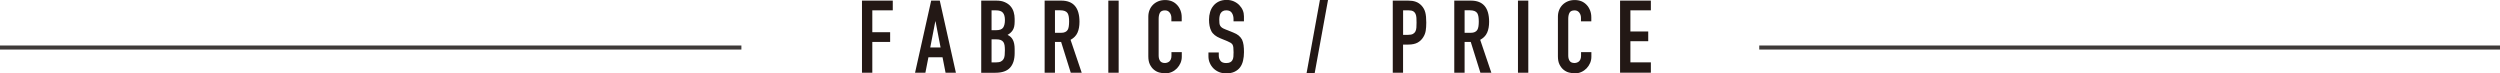
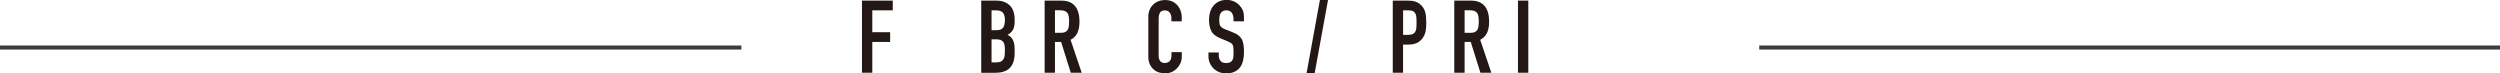
<svg xmlns="http://www.w3.org/2000/svg" viewBox="0 0 617.01 18.1">
  <defs>
    <style>.d{fill:#231815;}.e{fill:none;stroke:#3e3a39;stroke-miterlimit:10;}</style>
  </defs>
  <g id="a" />
  <g id="b">
    <g id="c">
      <g>
        <g>
          <path class="d" d="M212.74,17.95V.15h7.6V2.55h-5.05V7.95h4.4v2.4h-4.4v7.6h-2.55Z" />
-           <path class="d" d="M225.84,17.95L229.82,.15h2.12l3.98,17.8h-2.55l-.75-3.82h-3.48l-.75,3.82h-2.55Zm6.3-6.23l-1.25-6.45h-.05l-1.25,6.45h2.55Z" />
          <path class="d" d="M242.17,17.95V.15h3.72c.82,0,1.51,.12,2.09,.38,.57,.25,1.05,.58,1.41,1,.37,.42,.63,.9,.79,1.44,.16,.54,.24,1.1,.24,1.69v.65c0,.48-.04,.89-.11,1.22-.07,.33-.19,.62-.34,.88-.28,.47-.72,.87-1.3,1.2,.6,.28,1.04,.7,1.32,1.25,.28,.55,.43,1.3,.43,2.25v1c0,1.57-.38,2.77-1.14,3.6-.76,.83-1.97,1.25-3.64,1.25h-3.47Zm2.55-15.4V7.45h1.15c.85,0,1.42-.21,1.71-.64s.44-1.05,.44-1.86-.16-1.4-.49-1.8c-.33-.4-.91-.6-1.76-.6h-1.05Zm0,7.15v5.7h1.1c.52,0,.92-.07,1.21-.22,.29-.15,.51-.36,.66-.62s.24-.58,.27-.95c.03-.37,.05-.77,.05-1.2s-.02-.84-.07-1.18c-.05-.33-.15-.62-.3-.85-.17-.23-.39-.4-.67-.51-.28-.11-.66-.16-1.12-.16h-1.12Z" />
          <path class="d" d="M257.82,17.95V.15h4.1c3,0,4.5,1.74,4.5,5.23,0,1.05-.16,1.94-.49,2.68s-.9,1.32-1.71,1.77l2.75,8.12h-2.7l-2.38-7.6h-1.52v7.6h-2.55Zm2.55-15.4v5.55h1.45c.45,0,.81-.06,1.07-.19s.48-.3,.62-.54c.13-.23,.23-.52,.27-.86,.05-.34,.08-.74,.08-1.19s-.02-.85-.08-1.19c-.05-.34-.15-.64-.3-.89-.32-.47-.92-.7-1.8-.7h-1.33Z" />
-           <path class="d" d="M273.54,17.95V.15h2.55V17.95h-2.55Z" />
+           <path class="d" d="M273.54,17.95V.15V17.95h-2.55Z" />
          <path class="d" d="M291.67,12.88v1.1c0,.55-.1,1.07-.31,1.56-.21,.49-.5,.93-.86,1.31-.37,.38-.8,.69-1.29,.91s-1.02,.34-1.59,.34c-.48,0-.98-.07-1.48-.2-.5-.13-.95-.37-1.35-.7-.4-.33-.73-.76-.99-1.29-.26-.52-.39-1.2-.39-2.01V4.1c0-.58,.1-1.12,.3-1.62,.2-.5,.48-.93,.85-1.3,.37-.37,.8-.65,1.31-.86,.51-.21,1.07-.31,1.69-.31,1.2,0,2.17,.39,2.92,1.18,.37,.38,.65,.84,.86,1.36,.21,.53,.31,1.1,.31,1.71v1h-2.55v-.85c0-.5-.14-.93-.42-1.3-.28-.37-.67-.55-1.15-.55-.63,0-1.05,.2-1.26,.59-.21,.39-.31,.89-.31,1.49V13.72c0,.52,.11,.95,.34,1.3,.23,.35,.63,.53,1.21,.53,.17,0,.35-.03,.54-.09,.19-.06,.37-.15,.54-.29,.15-.13,.27-.32,.38-.55,.1-.23,.15-.53,.15-.88v-.88h2.55Z" />
          <path class="d" d="M306.99,5.27h-2.55v-.57c0-.58-.14-1.09-.41-1.51-.27-.43-.74-.64-1.39-.64-.35,0-.63,.07-.85,.2-.22,.13-.39,.3-.52,.5-.13,.22-.23,.46-.27,.74-.05,.27-.08,.56-.08,.86,0,.35,.01,.64,.04,.88,.02,.23,.09,.44,.19,.62,.1,.18,.25,.34,.44,.48,.19,.13,.45,.27,.79,.4l1.95,.78c.57,.22,1.02,.47,1.38,.76,.35,.29,.62,.63,.83,1.01,.18,.4,.31,.85,.38,1.36,.07,.51,.1,1.09,.1,1.74,0,.75-.08,1.45-.23,2.09-.15,.64-.39,1.19-.73,1.64-.35,.47-.81,.83-1.38,1.1-.57,.27-1.26,.4-2.08,.4-.62,0-1.19-.11-1.72-.32-.53-.22-.99-.52-1.38-.9-.38-.38-.69-.83-.91-1.34-.23-.51-.34-1.06-.34-1.66v-.95h2.55v.8c0,.47,.14,.89,.41,1.26s.74,.56,1.39,.56c.43,0,.77-.06,1.01-.19,.24-.12,.43-.3,.56-.54,.13-.23,.21-.51,.24-.84,.03-.33,.04-.69,.04-1.09,0-.47-.02-.85-.05-1.15-.03-.3-.1-.54-.2-.73-.12-.18-.27-.33-.46-.45-.19-.12-.45-.24-.76-.38l-1.82-.75c-1.1-.45-1.84-1.05-2.21-1.79-.38-.74-.56-1.67-.56-2.79,0-.67,.09-1.3,.27-1.9,.18-.6,.46-1.12,.82-1.55,.35-.43,.8-.78,1.34-1.04,.54-.26,1.19-.39,1.94-.39,.63,0,1.21,.12,1.74,.35,.52,.23,.98,.54,1.36,.93,.77,.8,1.15,1.72,1.15,2.75v1.25Z" />
          <path class="d" d="M322.46,18.1l3.3-18.1h2l-3.3,18.1h-2Z" />
          <path class="d" d="M343.74,17.95V.15h3.82c.7,0,1.32,.09,1.85,.28,.53,.18,1.02,.51,1.45,.97,.43,.47,.73,1.01,.9,1.64s.25,1.47,.25,2.54c0,.8-.05,1.48-.14,2.02-.09,.55-.29,1.07-.59,1.55-.35,.58-.82,1.04-1.4,1.36s-1.35,.49-2.3,.49h-1.3v6.95h-2.55Zm2.55-15.4v6.05h1.22c.52,0,.92-.07,1.2-.22,.28-.15,.49-.36,.62-.62,.13-.25,.21-.56,.24-.93,.03-.37,.04-.77,.04-1.23,0-.42,0-.81-.03-1.19s-.09-.7-.22-.99c-.13-.28-.33-.5-.6-.65-.27-.15-.65-.22-1.15-.22h-1.33Z" />
          <path class="d" d="M358.92,17.95V.15h4.1c3,0,4.5,1.74,4.5,5.23,0,1.05-.16,1.94-.49,2.68s-.9,1.32-1.71,1.77l2.75,8.12h-2.7l-2.38-7.6h-1.52v7.6h-2.55Zm2.55-15.4v5.55h1.45c.45,0,.81-.06,1.07-.19s.48-.3,.62-.54c.13-.23,.23-.52,.28-.86,.05-.34,.08-.74,.08-1.19s-.03-.85-.08-1.19c-.05-.34-.15-.64-.3-.89-.32-.47-.92-.7-1.8-.7h-1.33Z" />
          <path class="d" d="M374.64,17.95V.15h2.55V17.95h-2.55Z" />
-           <path class="d" d="M392.76,12.88v1.1c0,.55-.1,1.07-.31,1.56-.21,.49-.5,.93-.86,1.31-.37,.38-.8,.69-1.29,.91-.49,.23-1.02,.34-1.59,.34-.48,0-.98-.07-1.48-.2-.5-.13-.95-.37-1.35-.7-.4-.33-.73-.76-.99-1.29-.26-.52-.39-1.2-.39-2.01V4.1c0-.58,.1-1.12,.3-1.62s.48-.93,.85-1.3c.37-.37,.8-.65,1.31-.86,.51-.21,1.07-.31,1.69-.31,1.2,0,2.17,.39,2.92,1.18,.37,.38,.65,.84,.86,1.36,.21,.53,.31,1.1,.31,1.71v1h-2.55v-.85c0-.5-.14-.93-.42-1.3-.28-.37-.67-.55-1.15-.55-.63,0-1.05,.2-1.26,.59-.21,.39-.31,.89-.31,1.49V13.72c0,.52,.11,.95,.34,1.3,.22,.35,.63,.53,1.21,.53,.17,0,.35-.03,.54-.09,.19-.06,.37-.15,.54-.29,.15-.13,.28-.32,.38-.55,.1-.23,.15-.53,.15-.88v-.88h2.55Z" />
-           <path class="d" d="M399.84,17.95V.15h7.6V2.55h-5.05V7.77h4.4v2.4h-4.4v5.22h5.05v2.55h-7.6Z" />
        </g>
        <g>
          <line class="e" y1="11.73" x2="182.98" y2="11.73" />
          <line class="e" x1="434.19" y1="11.73" x2="617.01" y2="11.73" />
        </g>
      </g>
    </g>
  </g>
</svg>